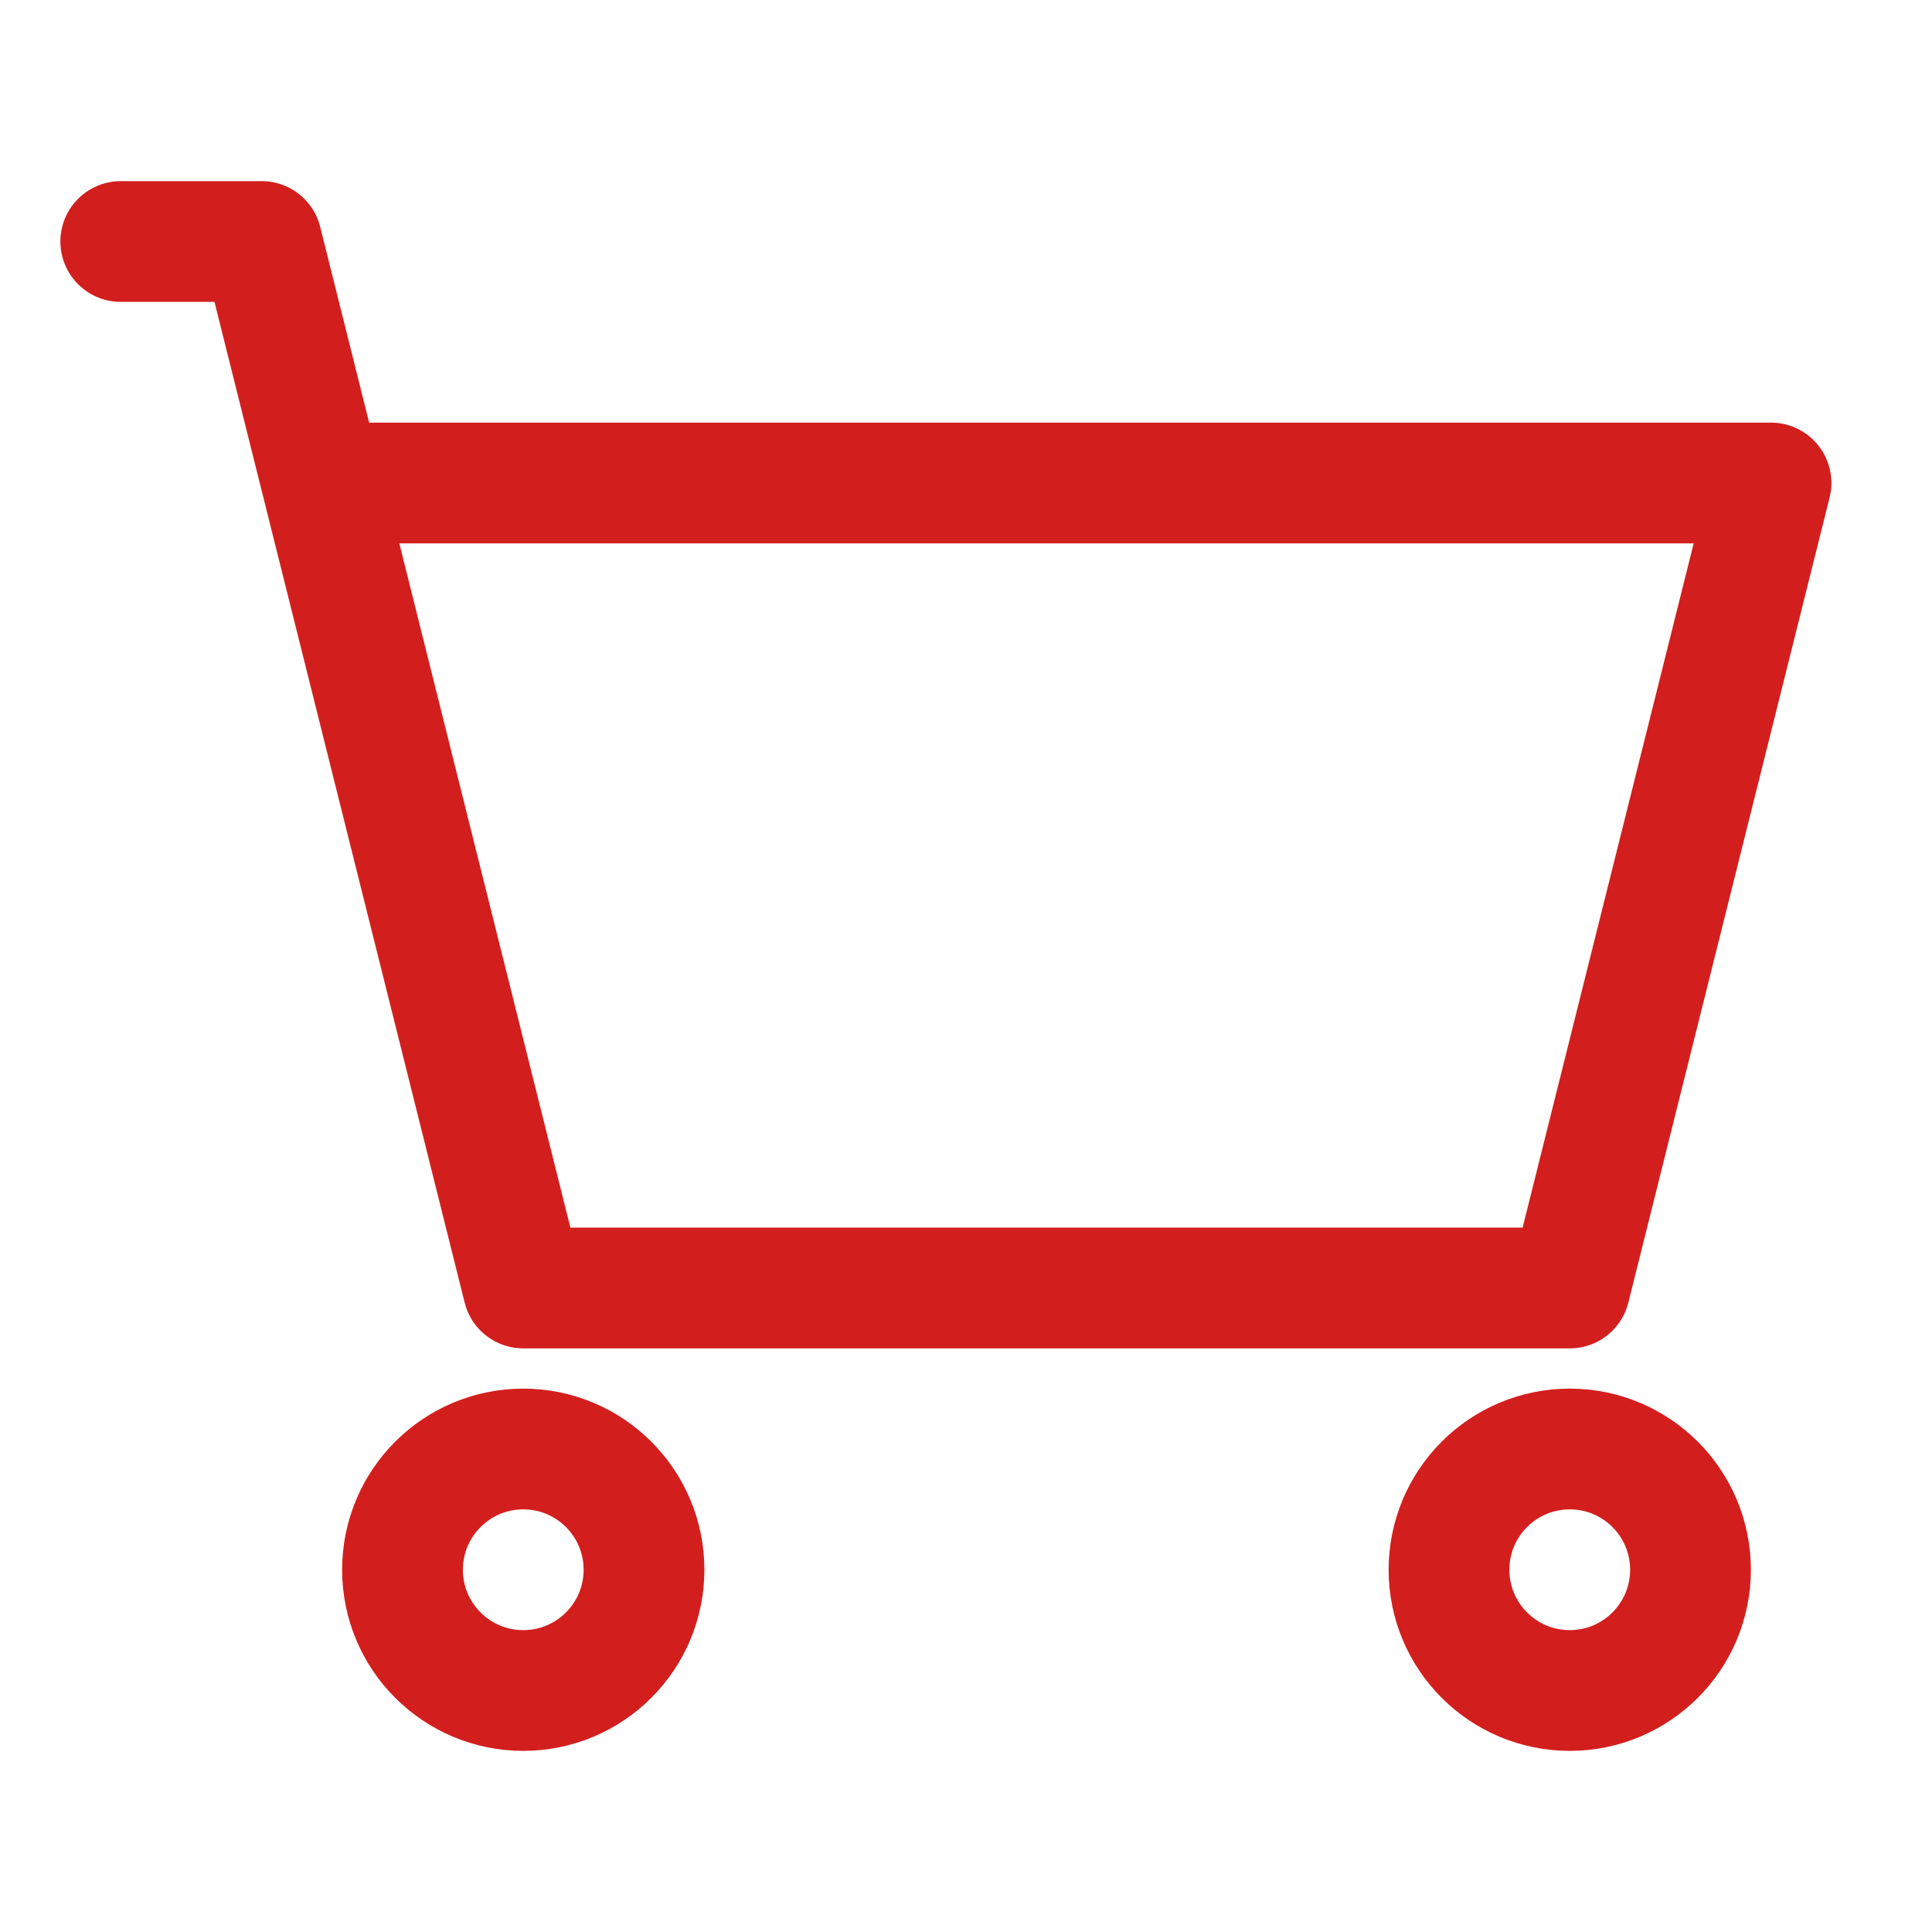
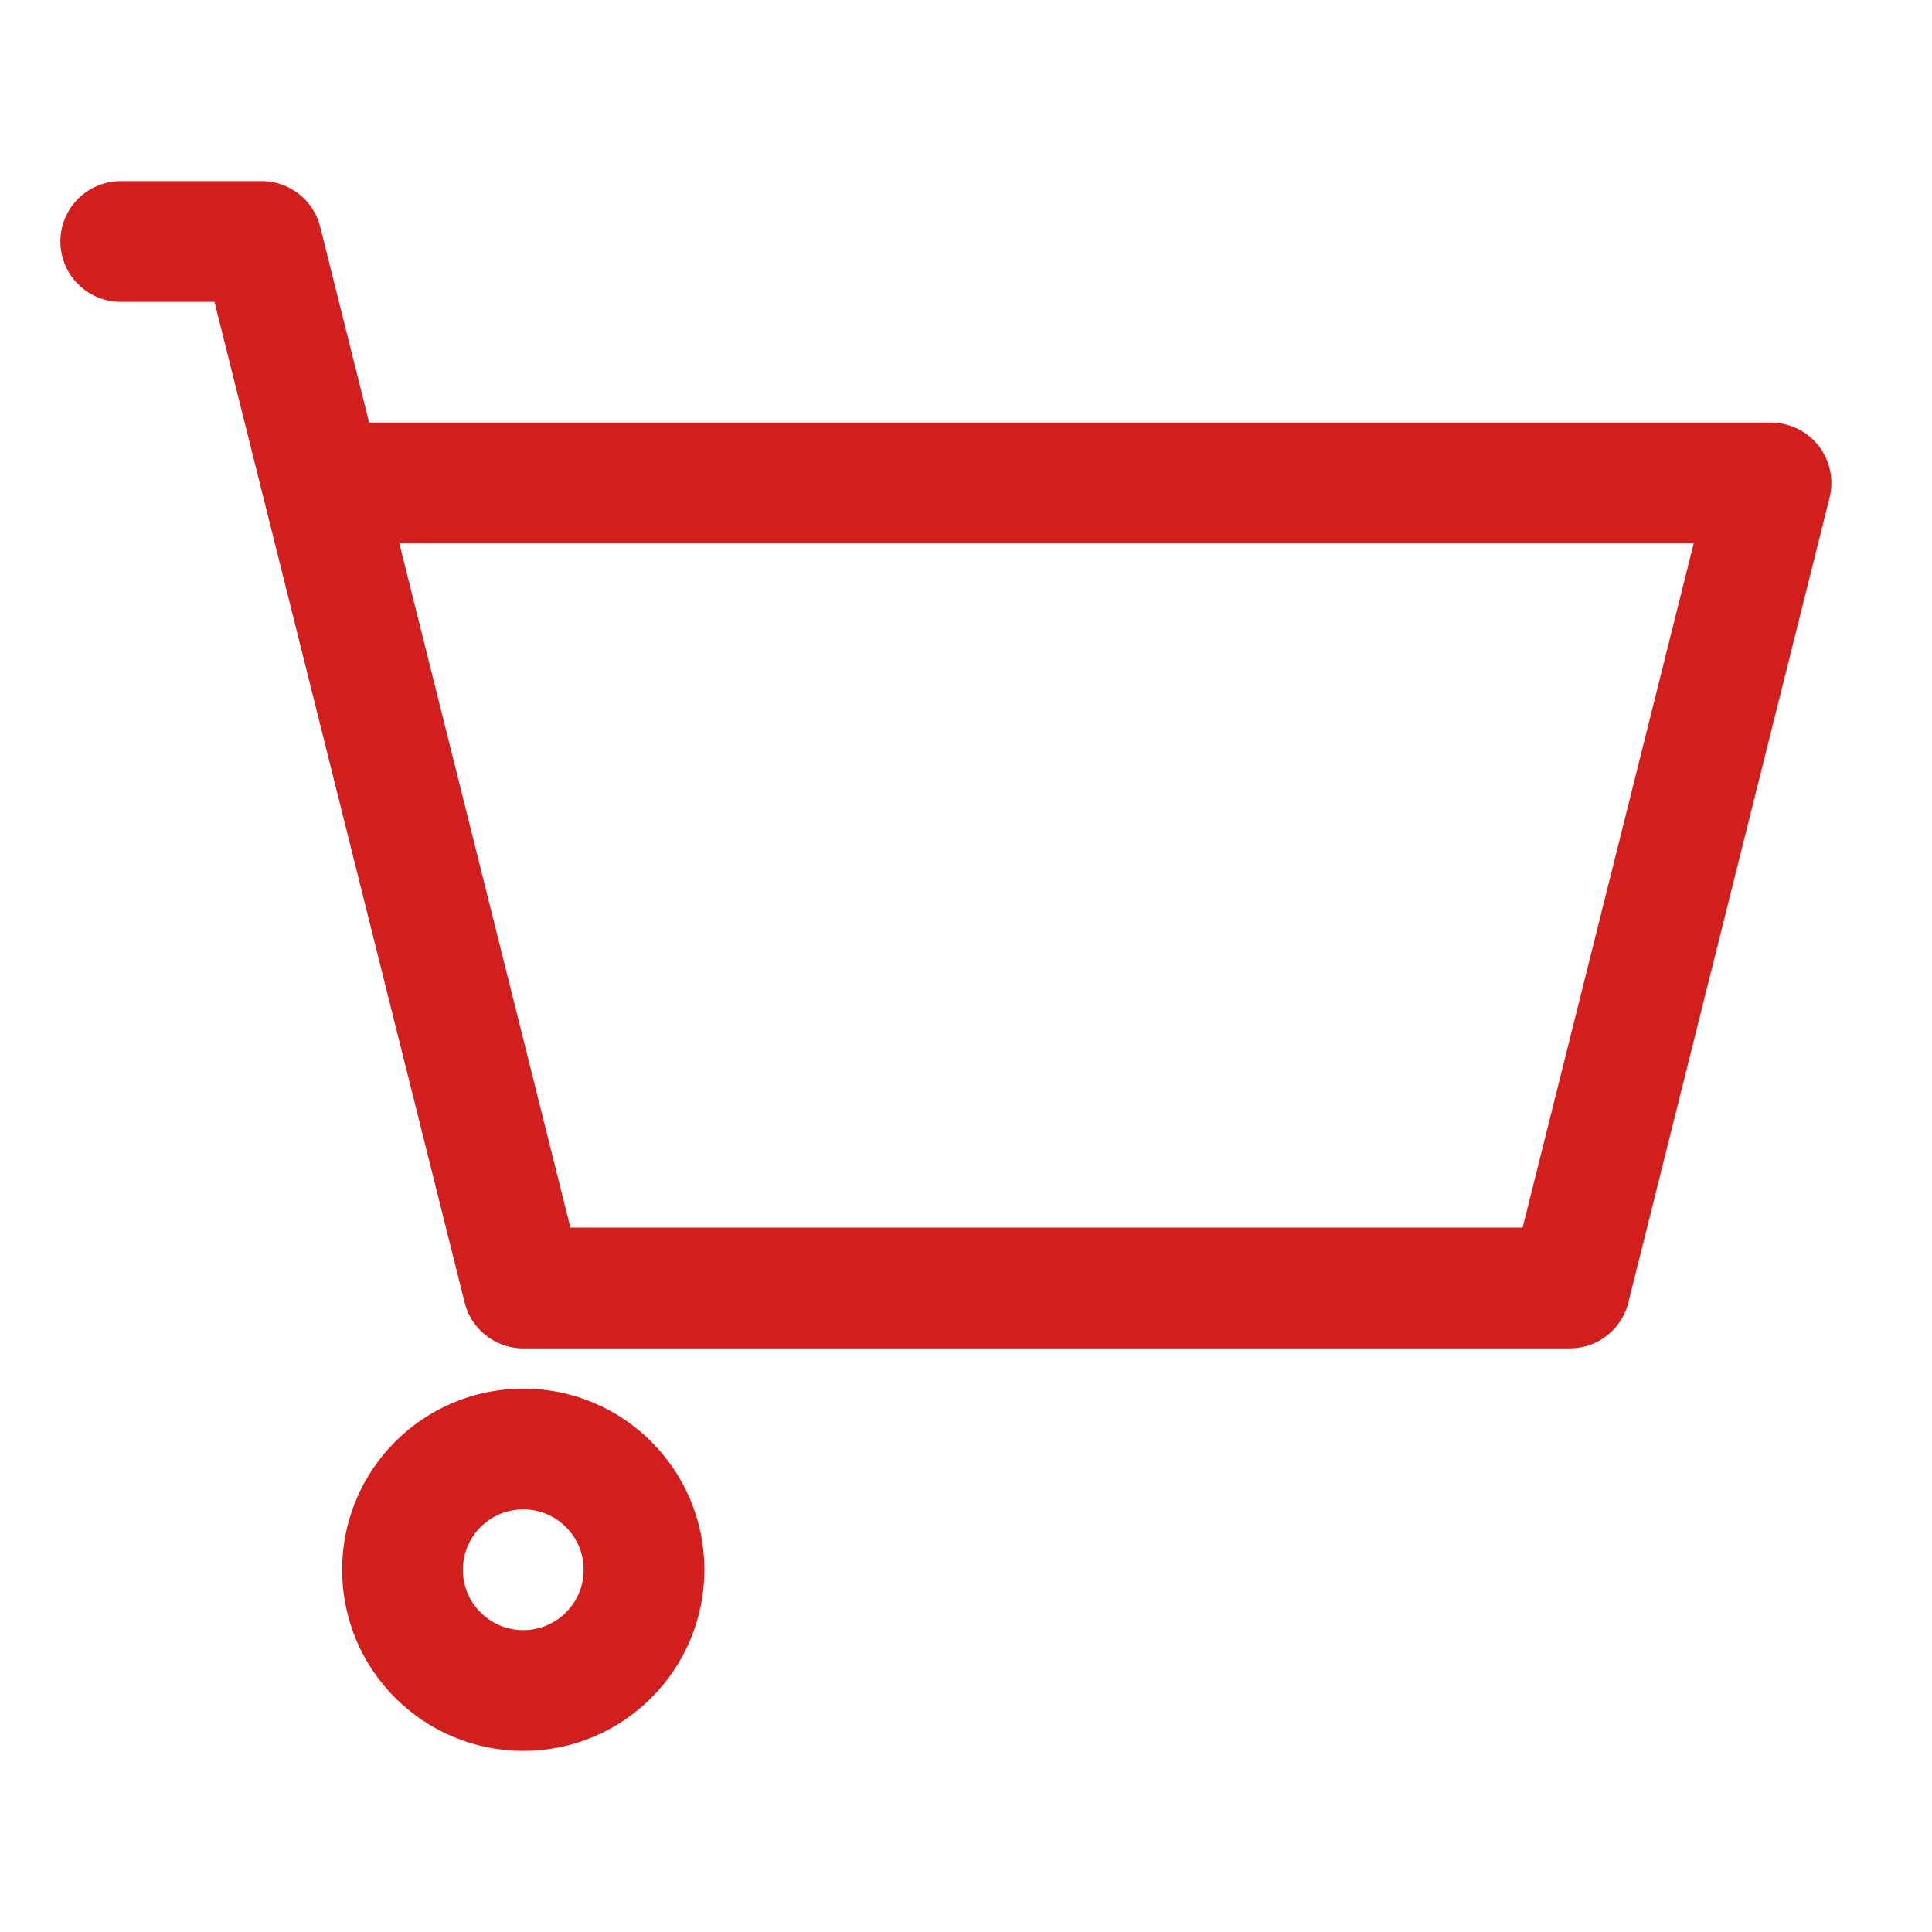
<svg xmlns="http://www.w3.org/2000/svg" width="24" height="24" viewBox="0 0 48 48" fill="none">
-   <path d="M39 32H13L8 12H44L39 32Z" fill="none" />
+   <path d="M39 32H13H44L39 32Z" fill="none" />
  <path d="M3 6H6.5L8 12M8 12L13 32H39L44 12H8Z" stroke="#d31e1e" stroke-width="3" stroke-linecap="round" stroke-linejoin="round" />
  <circle cx="13" cy="39" r="3" stroke="#d31e1e" stroke-width="3" stroke-linecap="round" stroke-linejoin="round" />
-   <circle cx="39" cy="39" r="3" stroke="#d31e1e" stroke-width="3" stroke-linecap="round" stroke-linejoin="round" />
</svg>